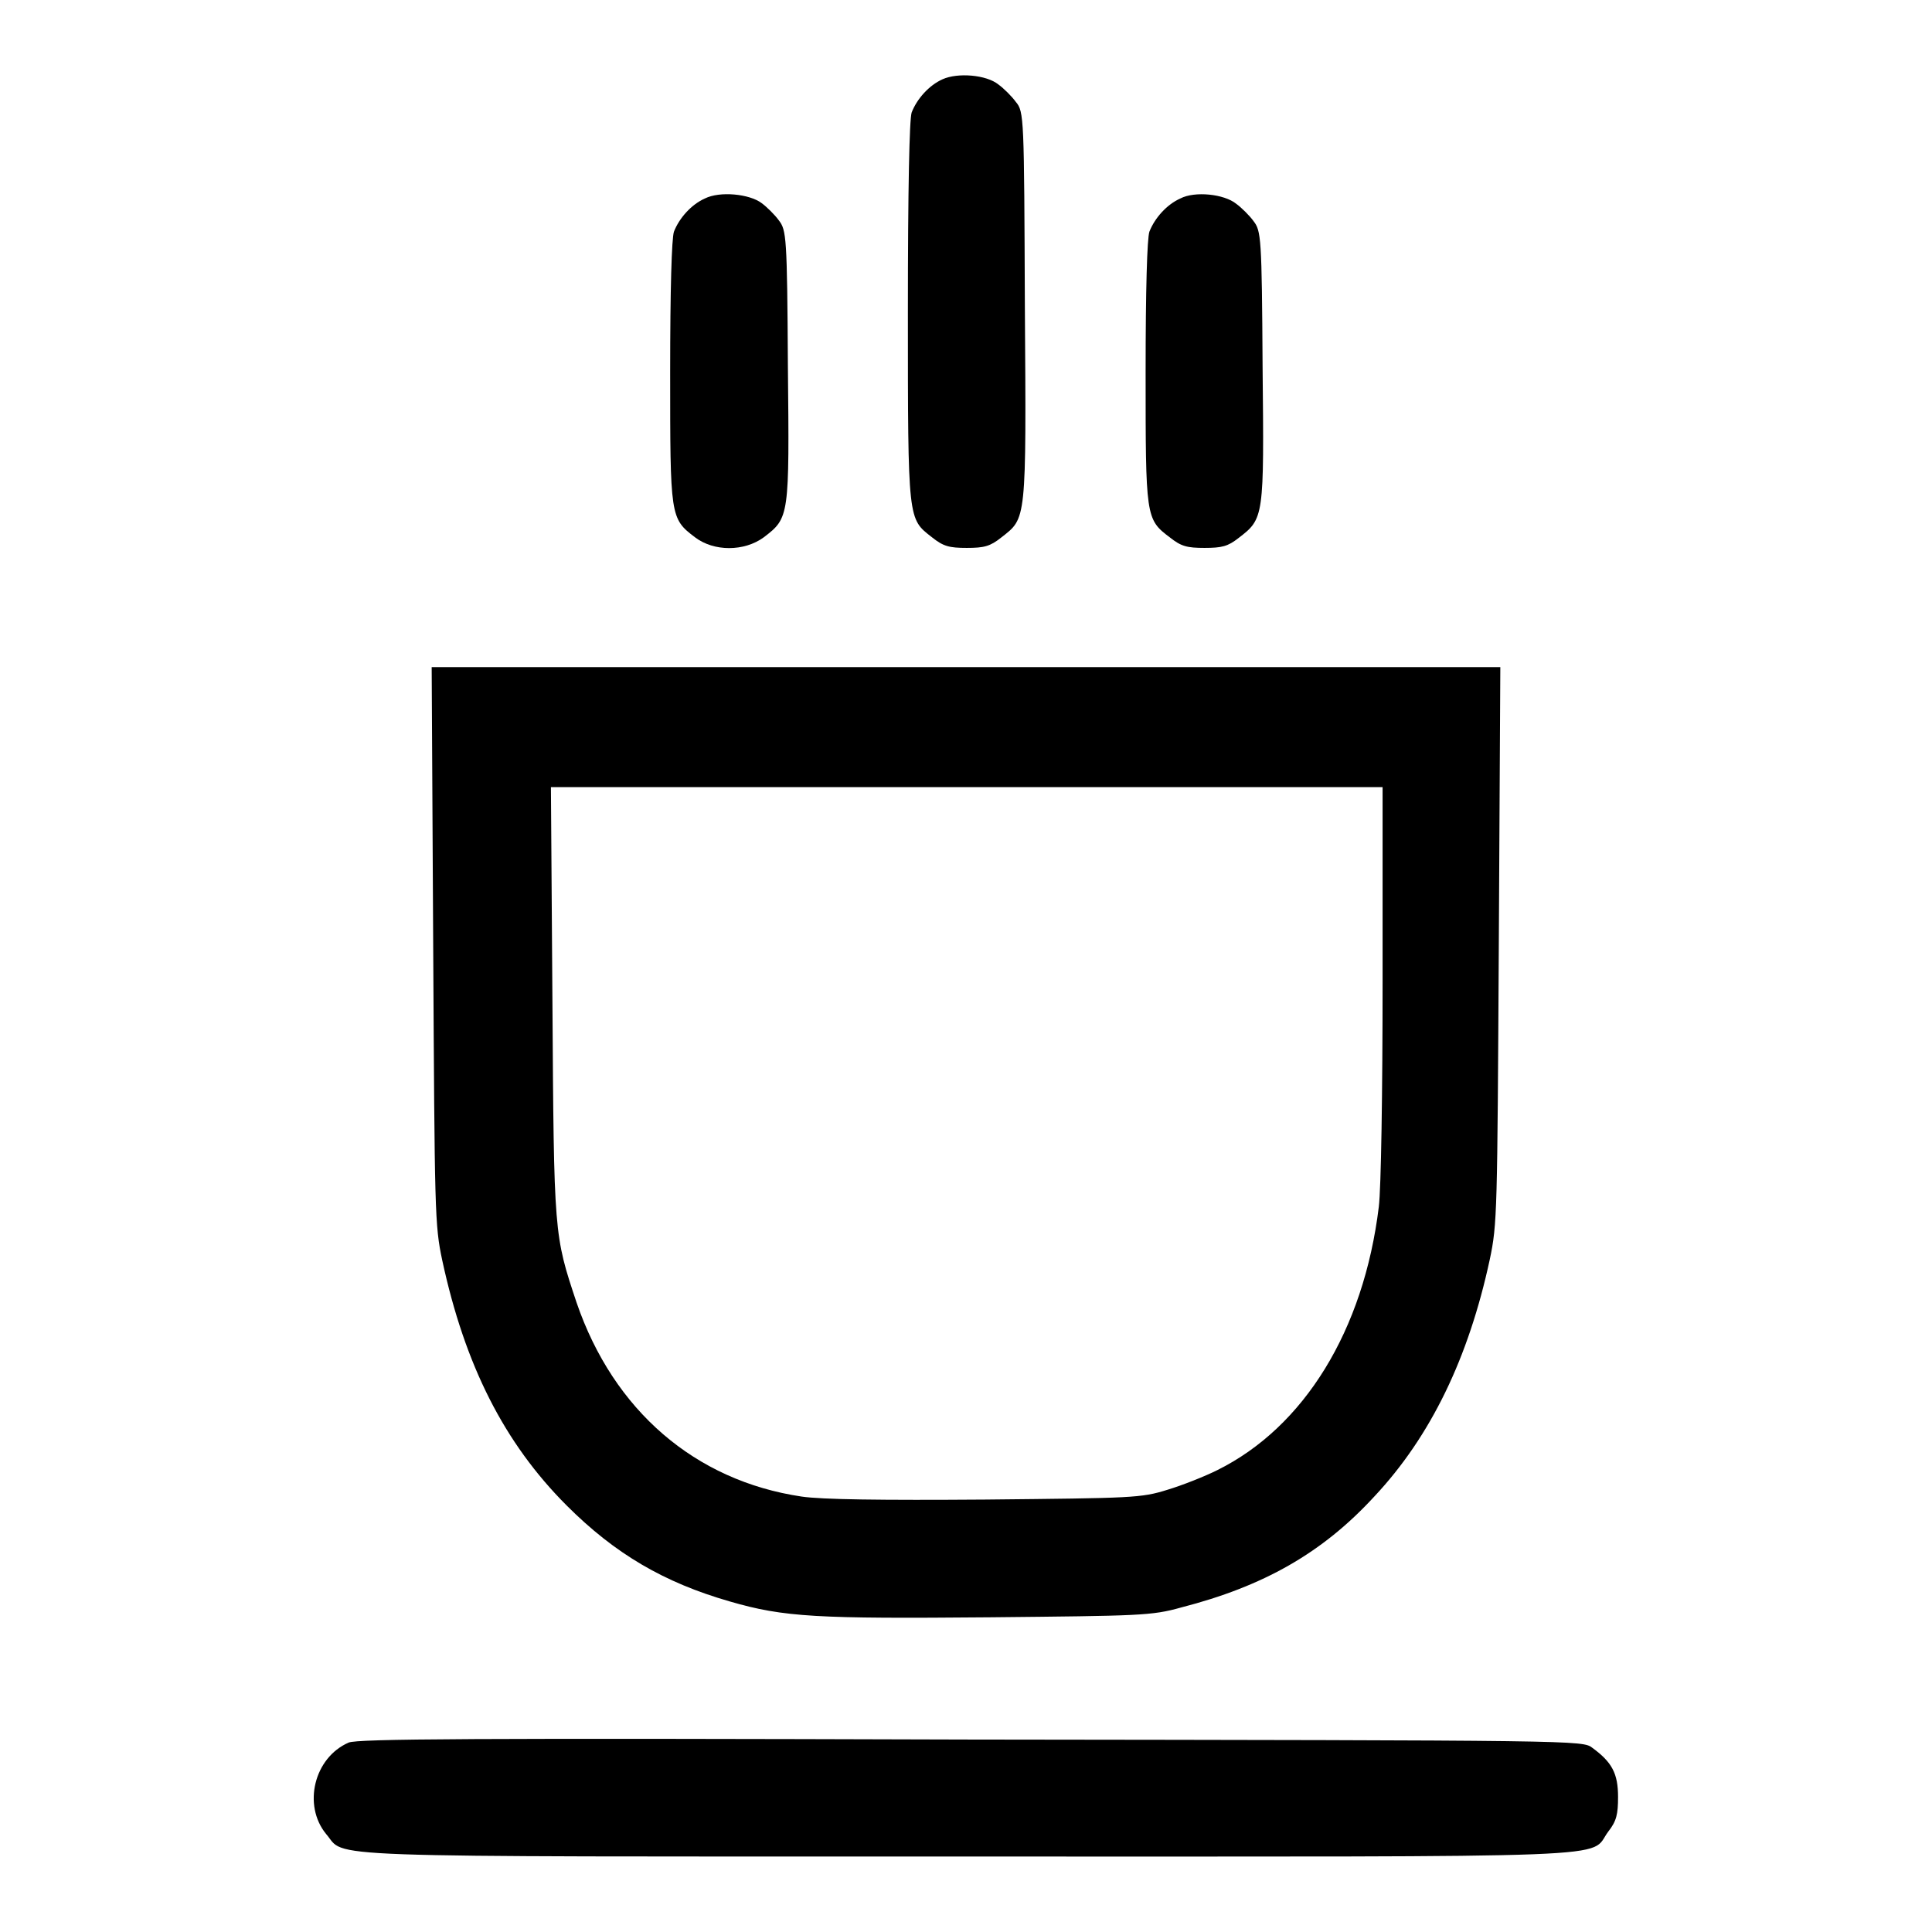
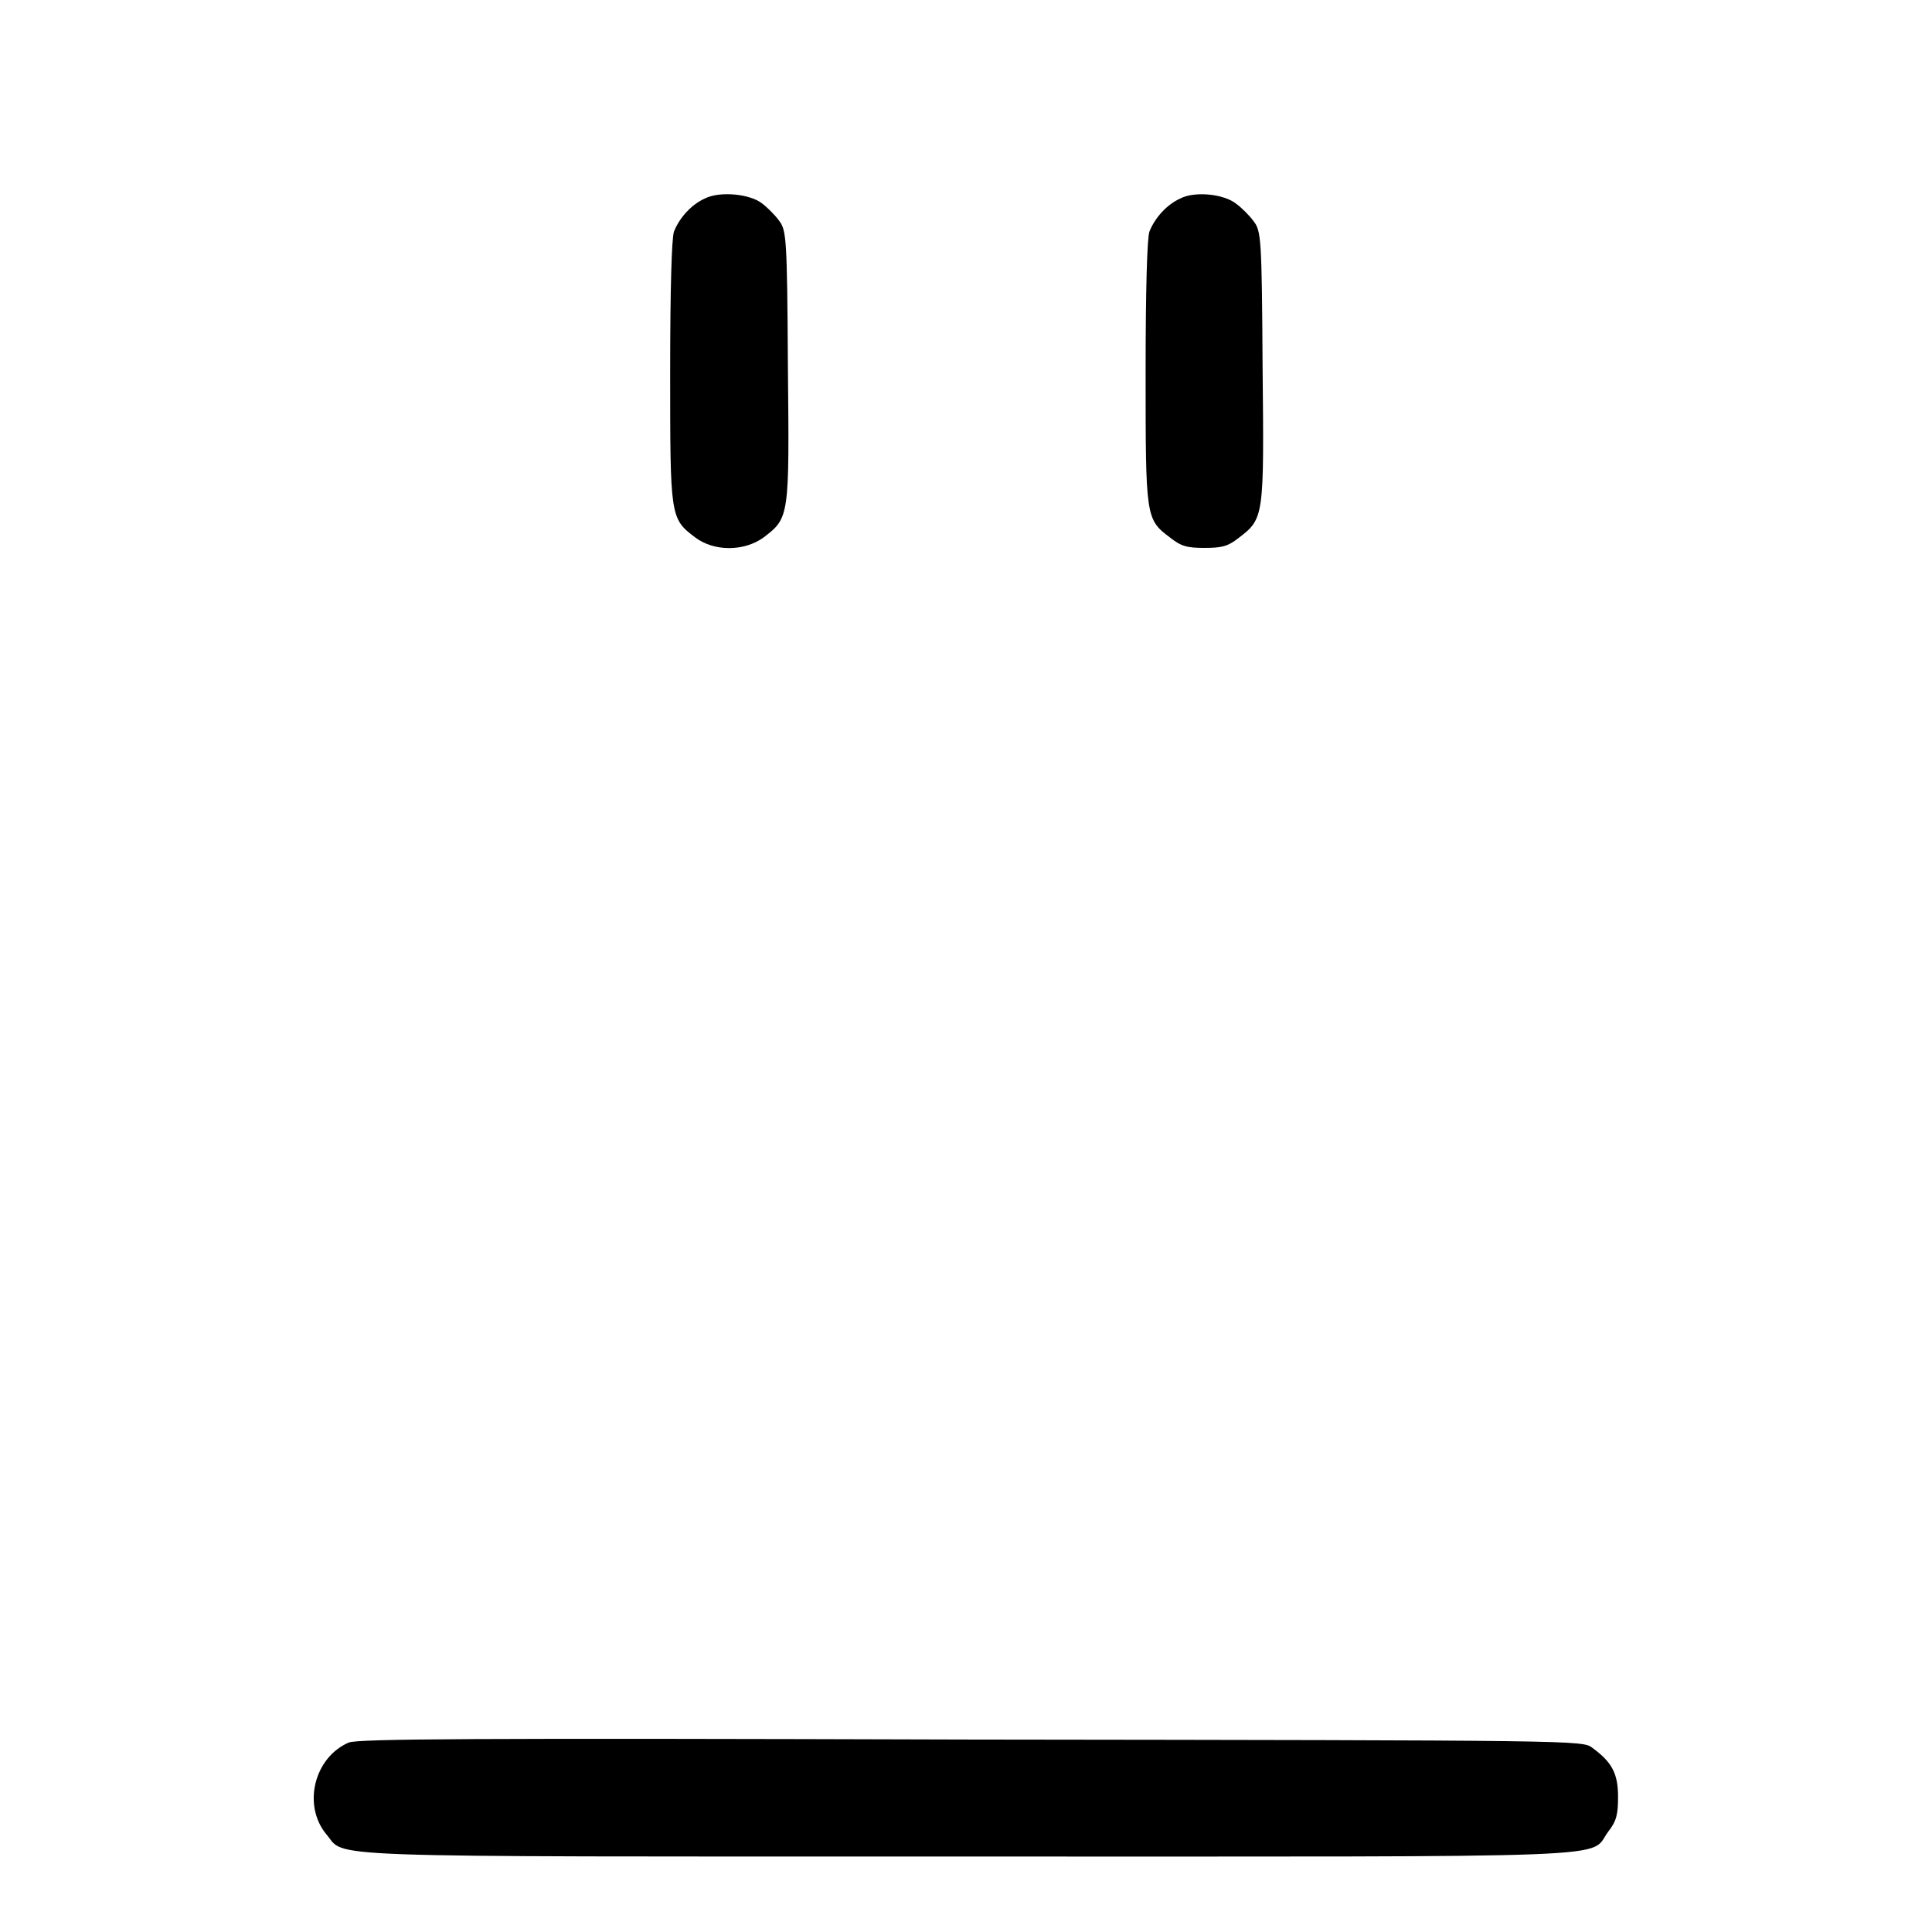
<svg xmlns="http://www.w3.org/2000/svg" version="1.1" x="0px" y="0px" viewBox="0 0 256 256" enable-background="new 0 0 256 256" xml:space="preserve">
  <g>
    <g>
      <g>
-         <path fill="#000000" d="M124.9,10.5c-1.8,0.8-3.4,2.6-4.1,4.4c-0.3,0.9-0.5,9.9-0.5,26.5c0,27.8,0,27.3,3.2,29.8c1.5,1.2,2.3,1.4,4.6,1.4c2.3,0,3.1-0.2,4.6-1.4c3.3-2.6,3.3-1.9,3.1-30.6c-0.1-25.1-0.1-25.8-1.2-27.1c-0.5-0.7-1.6-1.8-2.3-2.3C130.7,9.9,126.9,9.6,124.9,10.5z" />
        <path fill="#000000" d="M93.4,26.3c-1.8,0.8-3.4,2.6-4.1,4.4c-0.3,0.9-0.5,7.6-0.5,18.6c0,19.2,0,19.4,3.3,21.9c2.5,1.9,6.5,1.9,9.1,0c3.4-2.6,3.4-2.7,3.2-22.7c-0.1-17.2-0.2-18-1.2-19.3c-0.5-0.7-1.6-1.8-2.3-2.3C99.3,25.7,95.4,25.3,93.4,26.3z" />
        <path fill="#000000" d="M156.4,26.3c-1.8,0.8-3.4,2.6-4.1,4.4c-0.3,0.9-0.5,7.6-0.5,18.6c0,19.2,0,19.5,3.2,21.9c1.5,1.2,2.3,1.4,4.6,1.4c2.3,0,3.1-0.2,4.5-1.3c3.4-2.6,3.4-2.7,3.2-22.7c-0.1-17.2-0.2-18-1.2-19.3c-0.5-0.7-1.6-1.8-2.3-2.3C162.2,25.7,158.3,25.3,156.4,26.3z" />
-         <path fill="#000000" d="M57.4,125.3c0.2,35.4,0.2,37,1.2,41.7c3,13.9,8.2,24.2,16.5,32.5c6.4,6.4,12.9,10.2,21.6,12.7c7.2,2.1,11.6,2.3,34.5,2.1c19.8-0.2,21.4-0.2,25.3-1.3c10.9-2.8,18.7-7.2,25.6-14.7c7.5-8,12.5-18.4,15.3-31.4c1-4.7,1-6.3,1.2-41.7l0.2-36.8h-70.9H57.2L57.4,125.3z M183.2,130c0,14.8-0.2,27.5-0.5,29.9c-2,16.4-9.9,29.2-21.4,34.9c-1.6,0.8-4.6,2-6.6,2.6c-3.5,1.1-4.6,1.1-24.1,1.3c-13.9,0.1-21.7,0-24.4-0.4c-14.1-2.1-24.9-11.4-29.8-25.7c-3-9-3-8.9-3.2-39.9l-0.2-28.4H128h55.2V130L183.2,130z" />
        <path fill="#000000" d="M46.2,230.9c-4.6,2-6.1,8.3-3,12.1c2.8,3.2-3.7,3,84.9,3c89.4,0,82.3,0.3,85-3.3c1.1-1.4,1.3-2.3,1.3-4.6c0-3.1-0.8-4.6-3.4-6.5c-1.3-1-1.4-1-82.4-1.1C62.1,230.3,47.4,230.4,46.2,230.9z" />
      </g>
    </g>
  </g>
</svg>